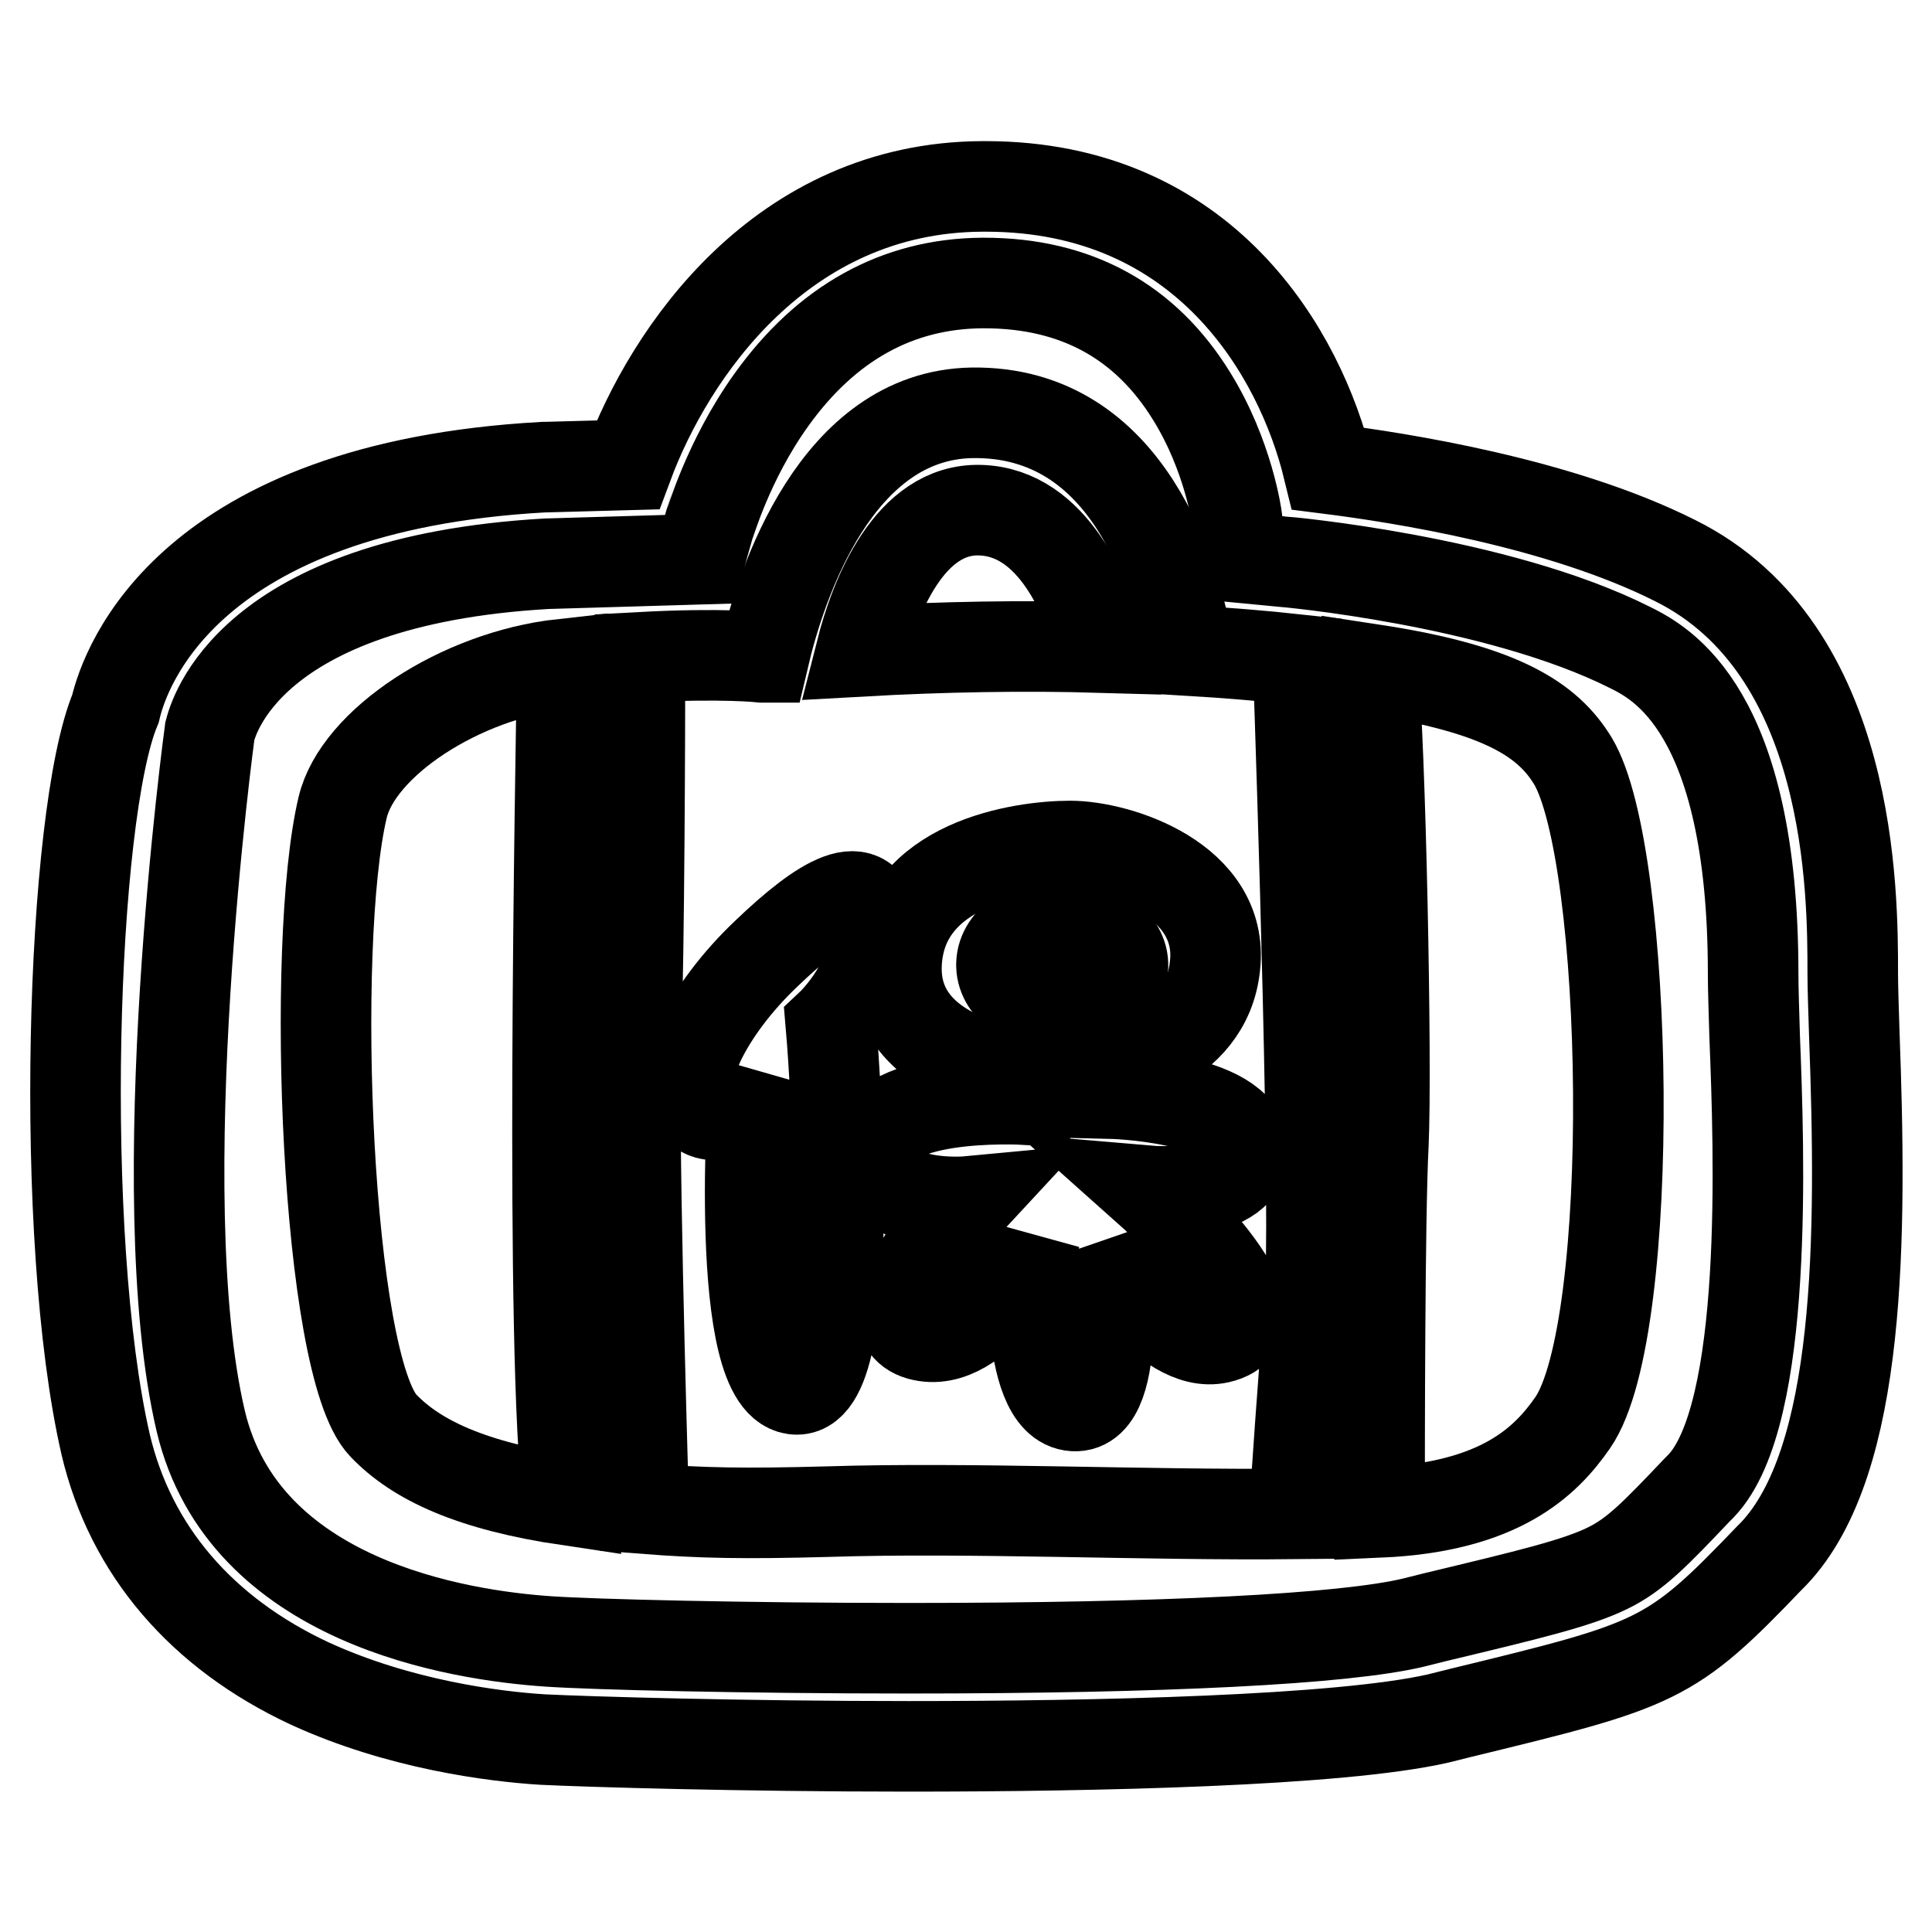
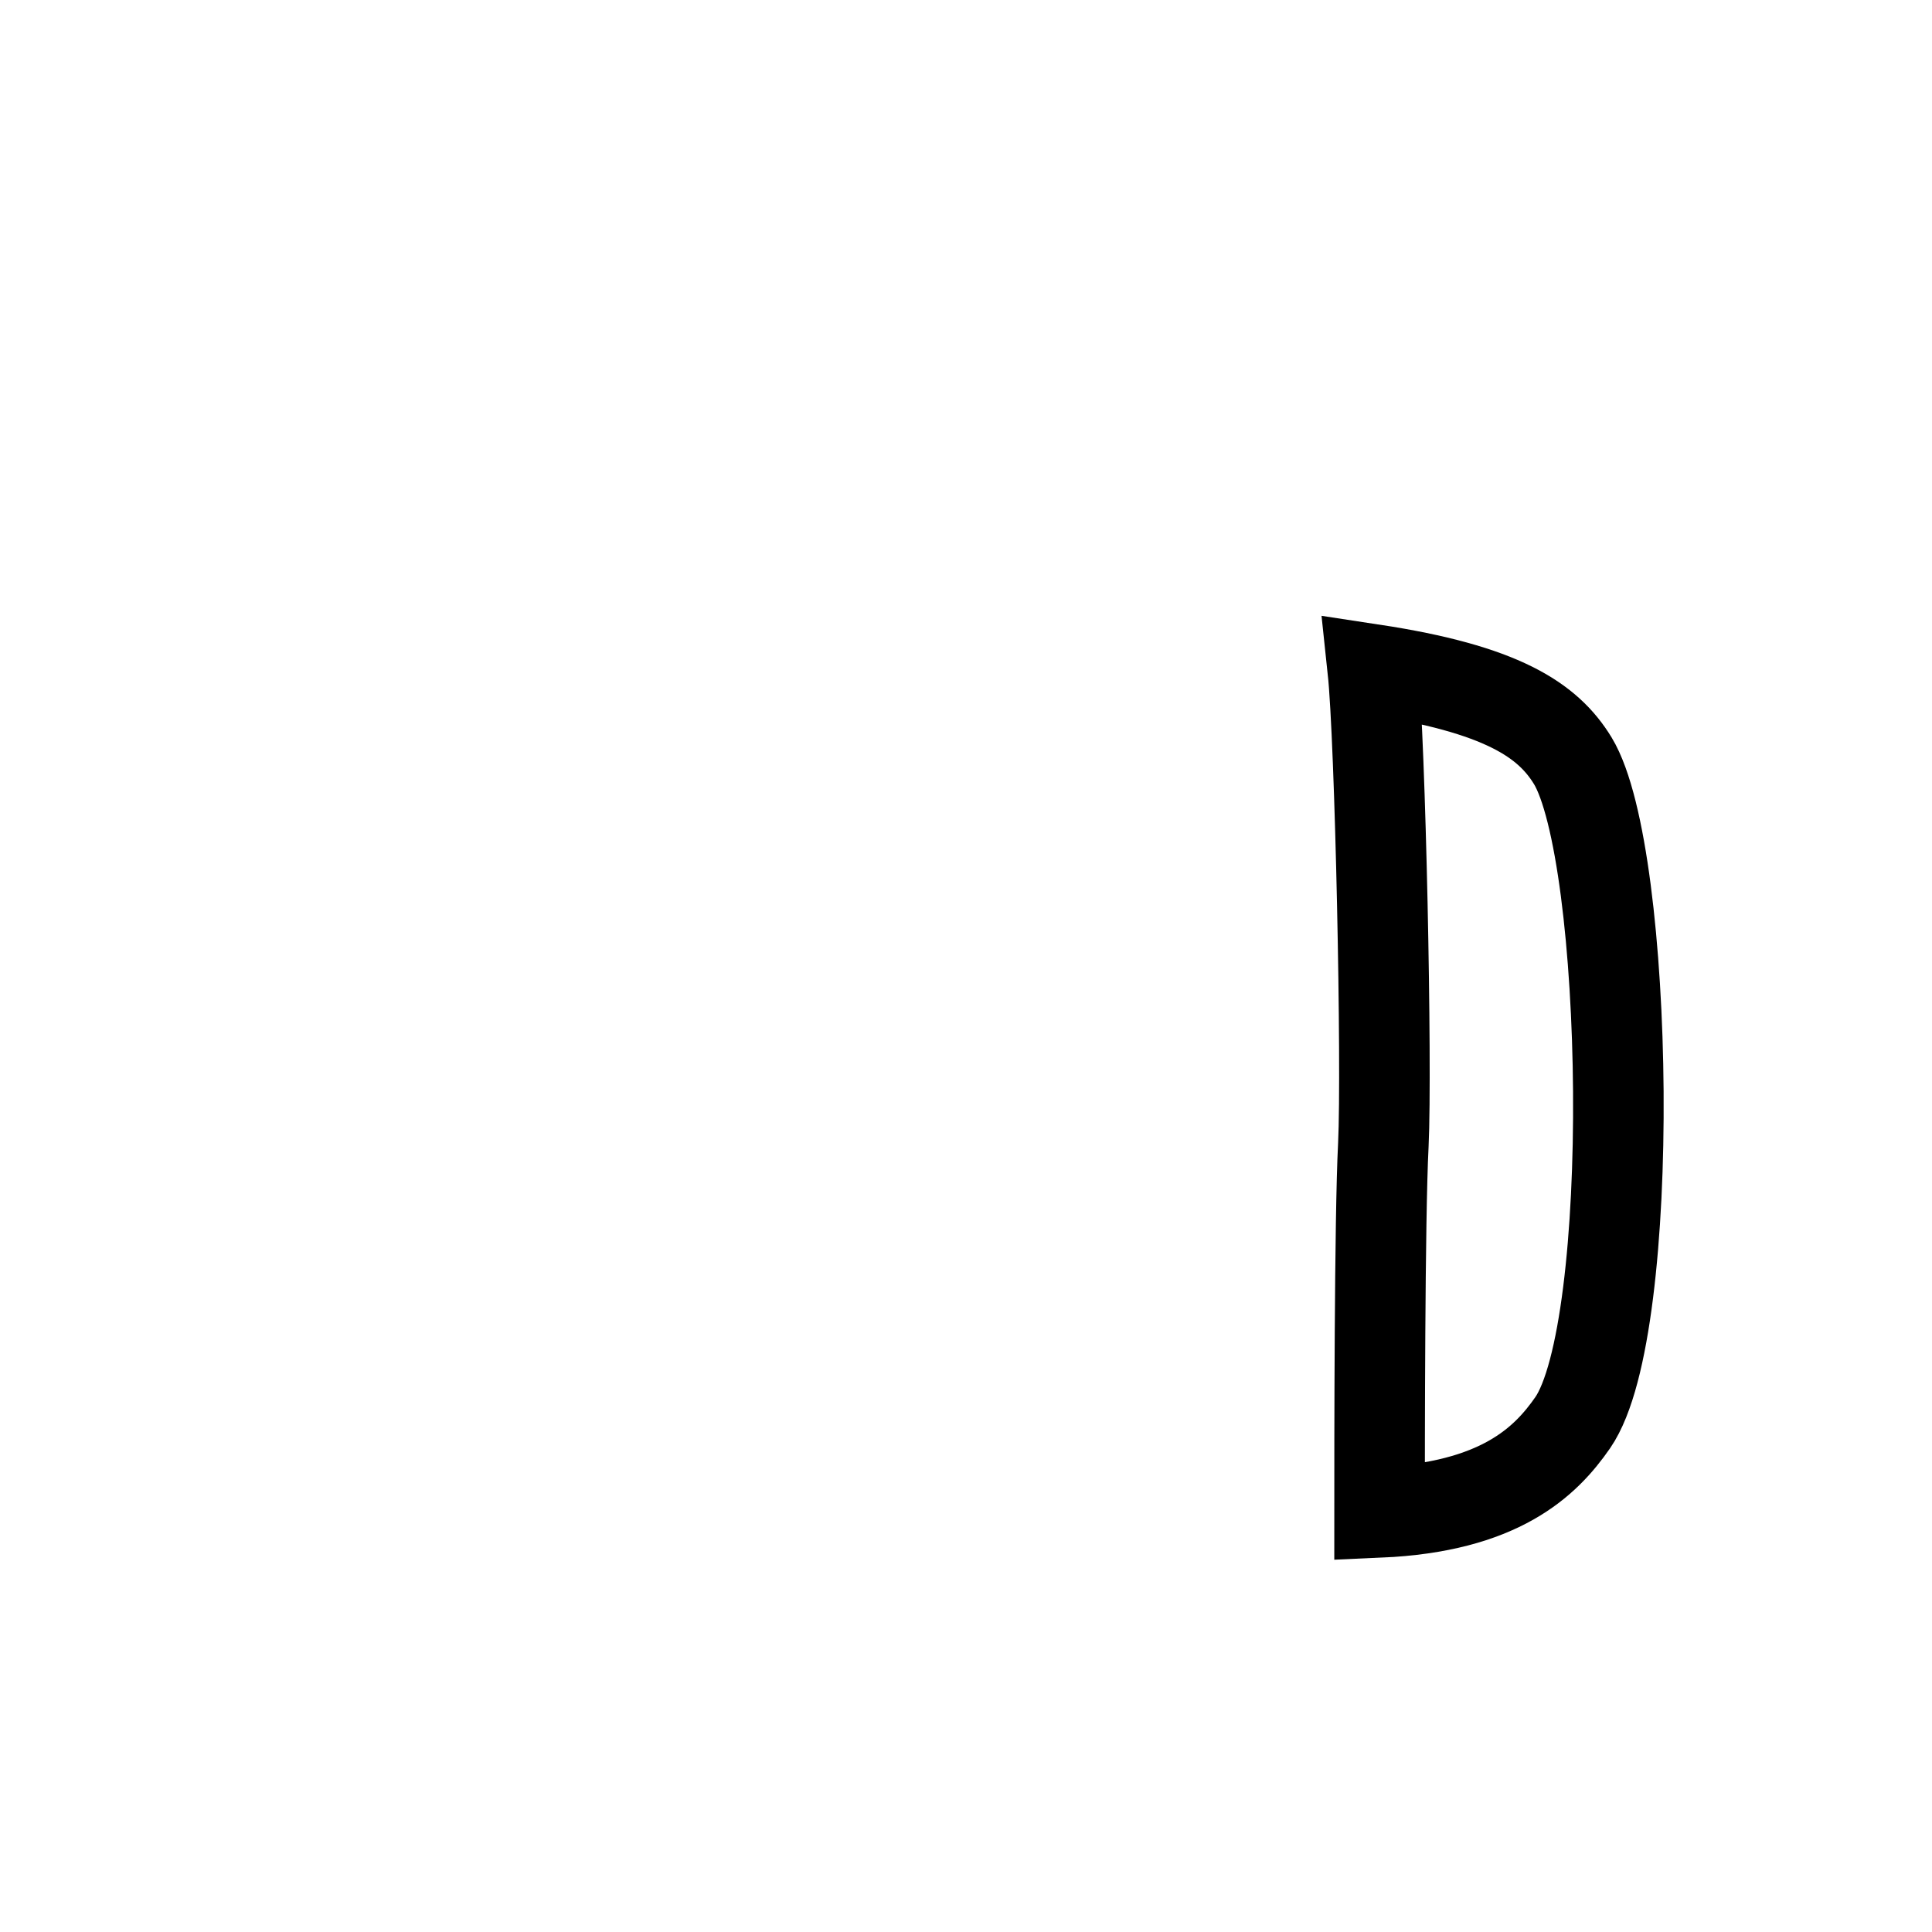
<svg xmlns="http://www.w3.org/2000/svg" version="1.1" x="0px" y="0px" viewBox="0 0 256 256" enable-background="new 0 0 256 256" xml:space="preserve">
  <g>
    <g>
-       <path stroke-width="12" fill-opacity="0" stroke="#000000" d="M74.5,88C60.9,89.5,47.4,98.5,45.4,107c-4.3,18.1-2.2,74,5.4,81.9c4.4,4.6,11.7,8,24.5,9.9C72.8,180.3,74.3,101.3,74.5,88z" />
      <path stroke-width="12" fill-opacity="0" stroke="#000000" d="M208.4,100.8c-3.3-5.4-9.4-9.5-26.5-12.1c1,9.4,1.9,52.4,1.4,63c-0.5,9.7-0.5,40.2-0.5,48.7c15.9-0.7,22-6.7,25.6-11.9C217,176,215.9,113.2,208.4,100.8z" />
-       <path stroke-width="12" fill-opacity="0" stroke="#000000" d="M172,87.4c-4.6-0.5-9.5-0.9-14.5-1.2c-1.6-9.3-7.8-31.8-28.7-31.5c-18,0.3-25.3,22.6-27.6,32.4c-0.1,0-0.1,0-0.2,0c0,0-5.2-0.6-16.2,0c0,9.9-0.1,38.6-0.5,49.8c-0.5,11.8,0.7,52.3,1,63c7.8,0.6,13.3,0.7,24.4,0.4c18.8-0.6,42,0.5,61.8,0.3c0.3-4.9,1.2-18,2-27.5C174.5,162.7,172.5,101.8,172,87.4z M129.9,67.6c9.7,0.3,14.2,11.8,16,18.2c-10.3-0.3-21.1-0.1-31.8,0.5C115.9,79.2,120.5,67.3,129.9,67.6z M105.6,184.1c-8.7,0-5.7-41.1-5.7-41.1s-3.8,7.2-7.5,3.8s1.5-13.2,9.1-20.4c7.5-7.2,13.6-10.9,14.3-3.8c0.7,7.2-5.7,13.2-5.7,13.2S114.3,184.1,105.6,184.1z M161.5,177.3c-7.1,1.6-15.1-11.7-15.1-11.7s2.6,21.1-4.1,20.7c-6.8-0.4-5.3-21.5-5.3-21.5s-7.2,14.3-15.1,12.1c-7.9-2.3,6.4-17.7,6.4-17.7s-11.7,1.1-12.5-6c-0.9-8.7,20-7.5,20-7.5v-3.4c0,0-17.7-1.5-17-14.7c0.7-13.2,16.6-15.5,23-15.5s20.4,4.5,19.2,15.8c-1.1,11.3-14.3,13.2-14.3,13.2l0.4,3.8c0,0,17.3,0.4,17.7,7.2s-12.5,5.7-12.5,5.7S171.6,175,161.5,177.3z" />
-       <path stroke-width="12" fill-opacity="0" stroke="#000000" d="M132.7,127.7c0.1-3.1,3.8-5.6,8.2-5.5c4.4,0.1,8,2.7,7.9,5.8c-0.1,3.1-3.8,5.6-8.2,5.5c-4.3-0.1-7.8-2.5-7.9-5.5V127.7z" />
-       <path stroke-width="12" fill-opacity="0" stroke="#000000" d="M120.4,231.4c-22.2,0-42.4-0.6-48.5-0.9c-6.5-0.4-19-2-30.8-7.4c-14.4-6.7-23.8-17.7-27.1-31.7C7.7,164,9.4,108,15.3,93.9C16.6,88.3,25,64.5,72,61.9h0.2l11-0.3c5.5-14.8,20.3-36.8,47-36.9h0.4c29.1,0,41.7,22.2,45.4,37.4c9.5,1.2,30.7,4.5,46,12.2c23.5,11.7,23.5,44.1,23.5,54.7c0,1.9,0.1,4.6,0.2,7.9c1,26.9,1,56.7-10.7,69l-0.5,0.5c-13.2,13.8-14.8,14.2-41.1,20.6l-2.8,0.7C177.5,230.7,145.2,231.4,120.4,231.4z M27.8,96.9c0,0-8.3,61.2-1.2,91.4c5.7,24,34.2,28.4,46.1,29.2c5.9,0.4,25.7,0.9,47.6,0.9c34,0,57.8-1.2,67-3.4l2.8-0.7c12.5-3,18.8-4.5,22.9-6.5c3.7-1.8,6.3-4.5,11.9-10.4l0.5-0.5c9-9.4,7.7-44.5,7.1-59.6c-0.1-3.5-0.2-6.2-0.2-8.3c0-35-12.3-41.2-16.3-43.2c-17.7-8.9-46-11.4-46.3-11.4l-5.2-0.5l-0.6-5.2c0-0.1-1.1-8.3-6-16.2c-6.1-9.9-15.3-15-27.5-15h-0.3c-11.2,0.1-20.6,5.3-27.9,15.5c-5.8,8.1-8.1,16.5-8.2,16.5l-1.3,4.6l-20.3,0.6C32.7,77,28.2,95.4,27.8,96.9z" />
    </g>
  </g>
</svg>